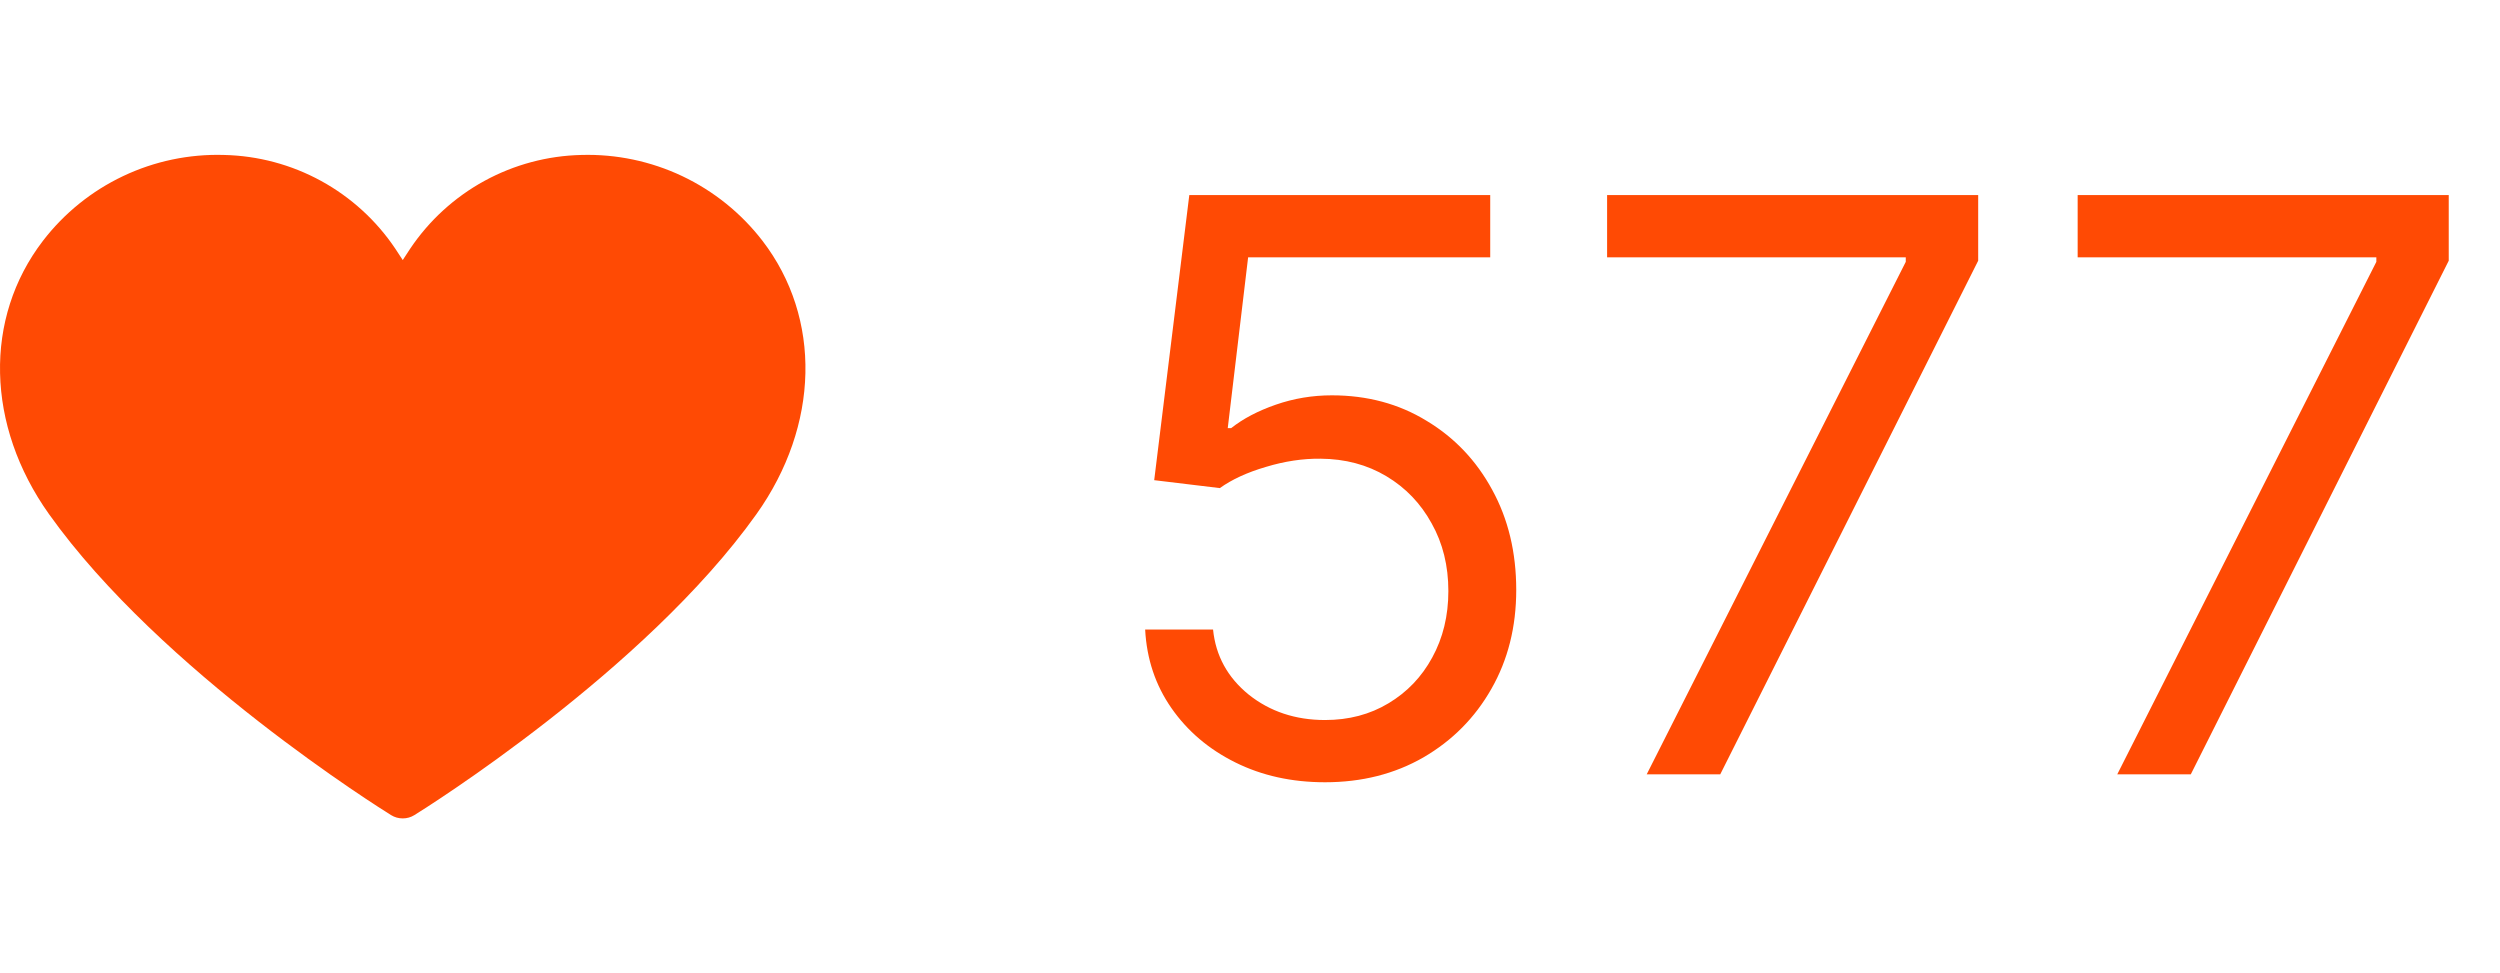
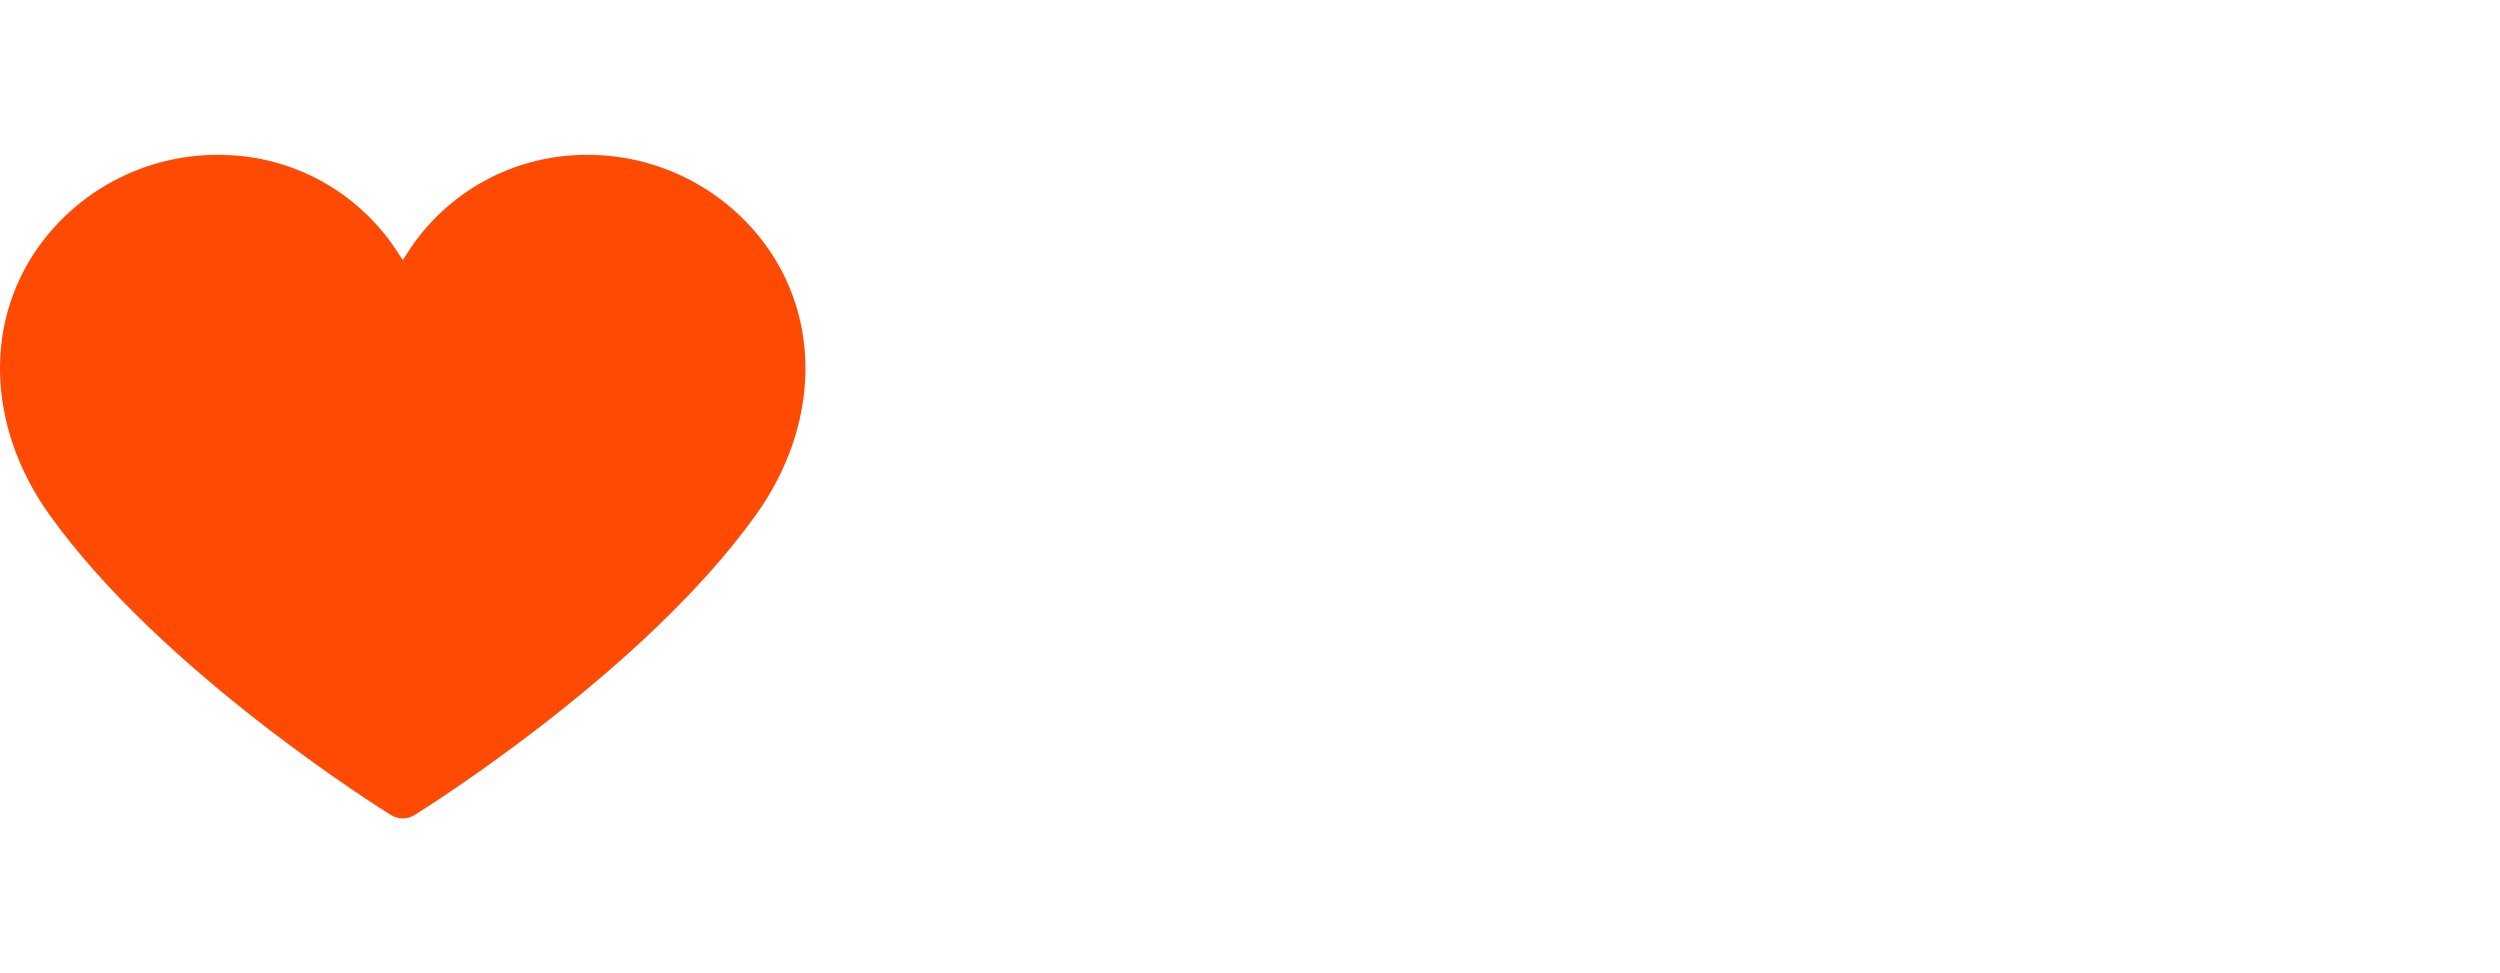
<svg xmlns="http://www.w3.org/2000/svg" width="113" height="44" viewBox="0 0 113 44" fill="none">
  <path d="M18.204 36.992C18.017 36.993 17.835 36.941 17.677 36.843C17.254 36.581 7.273 30.345 2.215 23.238C-0.636 19.232 -0.743 14.383 1.942 10.884C2.901 9.636 4.144 8.633 5.566 7.959C6.989 7.284 8.551 6.957 10.125 7.004C11.66 7.038 13.165 7.44 14.512 8.177C15.859 8.914 17.01 9.964 17.866 11.238C17.981 11.408 18.093 11.58 18.204 11.755C18.314 11.58 18.427 11.407 18.542 11.238C19.398 9.964 20.548 8.914 21.895 8.177C23.242 7.441 24.746 7.038 26.281 7.004C27.854 6.959 29.416 7.287 30.839 7.961C32.261 8.636 33.504 9.637 34.464 10.884C37.15 14.383 37.043 19.232 34.192 23.238C29.134 30.344 19.154 36.58 18.731 36.842C18.573 36.941 18.39 36.993 18.204 36.992Z" fill="#FF4A04" />
-   <path d="M59.892 35.358C58.392 35.358 57.041 35.06 55.84 34.463C54.638 33.867 53.675 33.048 52.95 32.008C52.226 30.969 51.83 29.784 51.761 28.454H54.83C54.949 29.639 55.486 30.619 56.44 31.395C57.403 32.162 58.554 32.545 59.892 32.545C60.966 32.545 61.92 32.294 62.756 31.791C63.599 31.288 64.26 30.598 64.737 29.72C65.223 28.834 65.466 27.832 65.466 26.716C65.466 25.574 65.215 24.555 64.712 23.66C64.217 22.757 63.535 22.046 62.666 21.526C61.797 21.006 60.804 20.741 59.688 20.733C58.886 20.724 58.064 20.848 57.22 21.104C56.376 21.351 55.682 21.671 55.136 22.062L52.17 21.704L53.756 8.818H67.358V11.631H56.415L55.494 19.352H55.648C56.185 18.926 56.858 18.572 57.668 18.291C58.477 18.01 59.321 17.869 60.199 17.869C61.801 17.869 63.229 18.253 64.481 19.02C65.743 19.778 66.731 20.818 67.447 22.139C68.172 23.46 68.534 24.969 68.534 26.665C68.534 28.335 68.159 29.827 67.409 31.139C66.668 32.443 65.645 33.474 64.341 34.233C63.037 34.983 61.554 35.358 59.892 35.358ZM74.431 35L86.141 11.835V11.631H72.641V8.818H89.414V11.784L77.755 35H74.431ZM95.7 35L107.411 11.835V11.631H93.91V8.818H110.683V11.784L99.024 35H95.7Z" fill="#FF4A04" />
</svg>